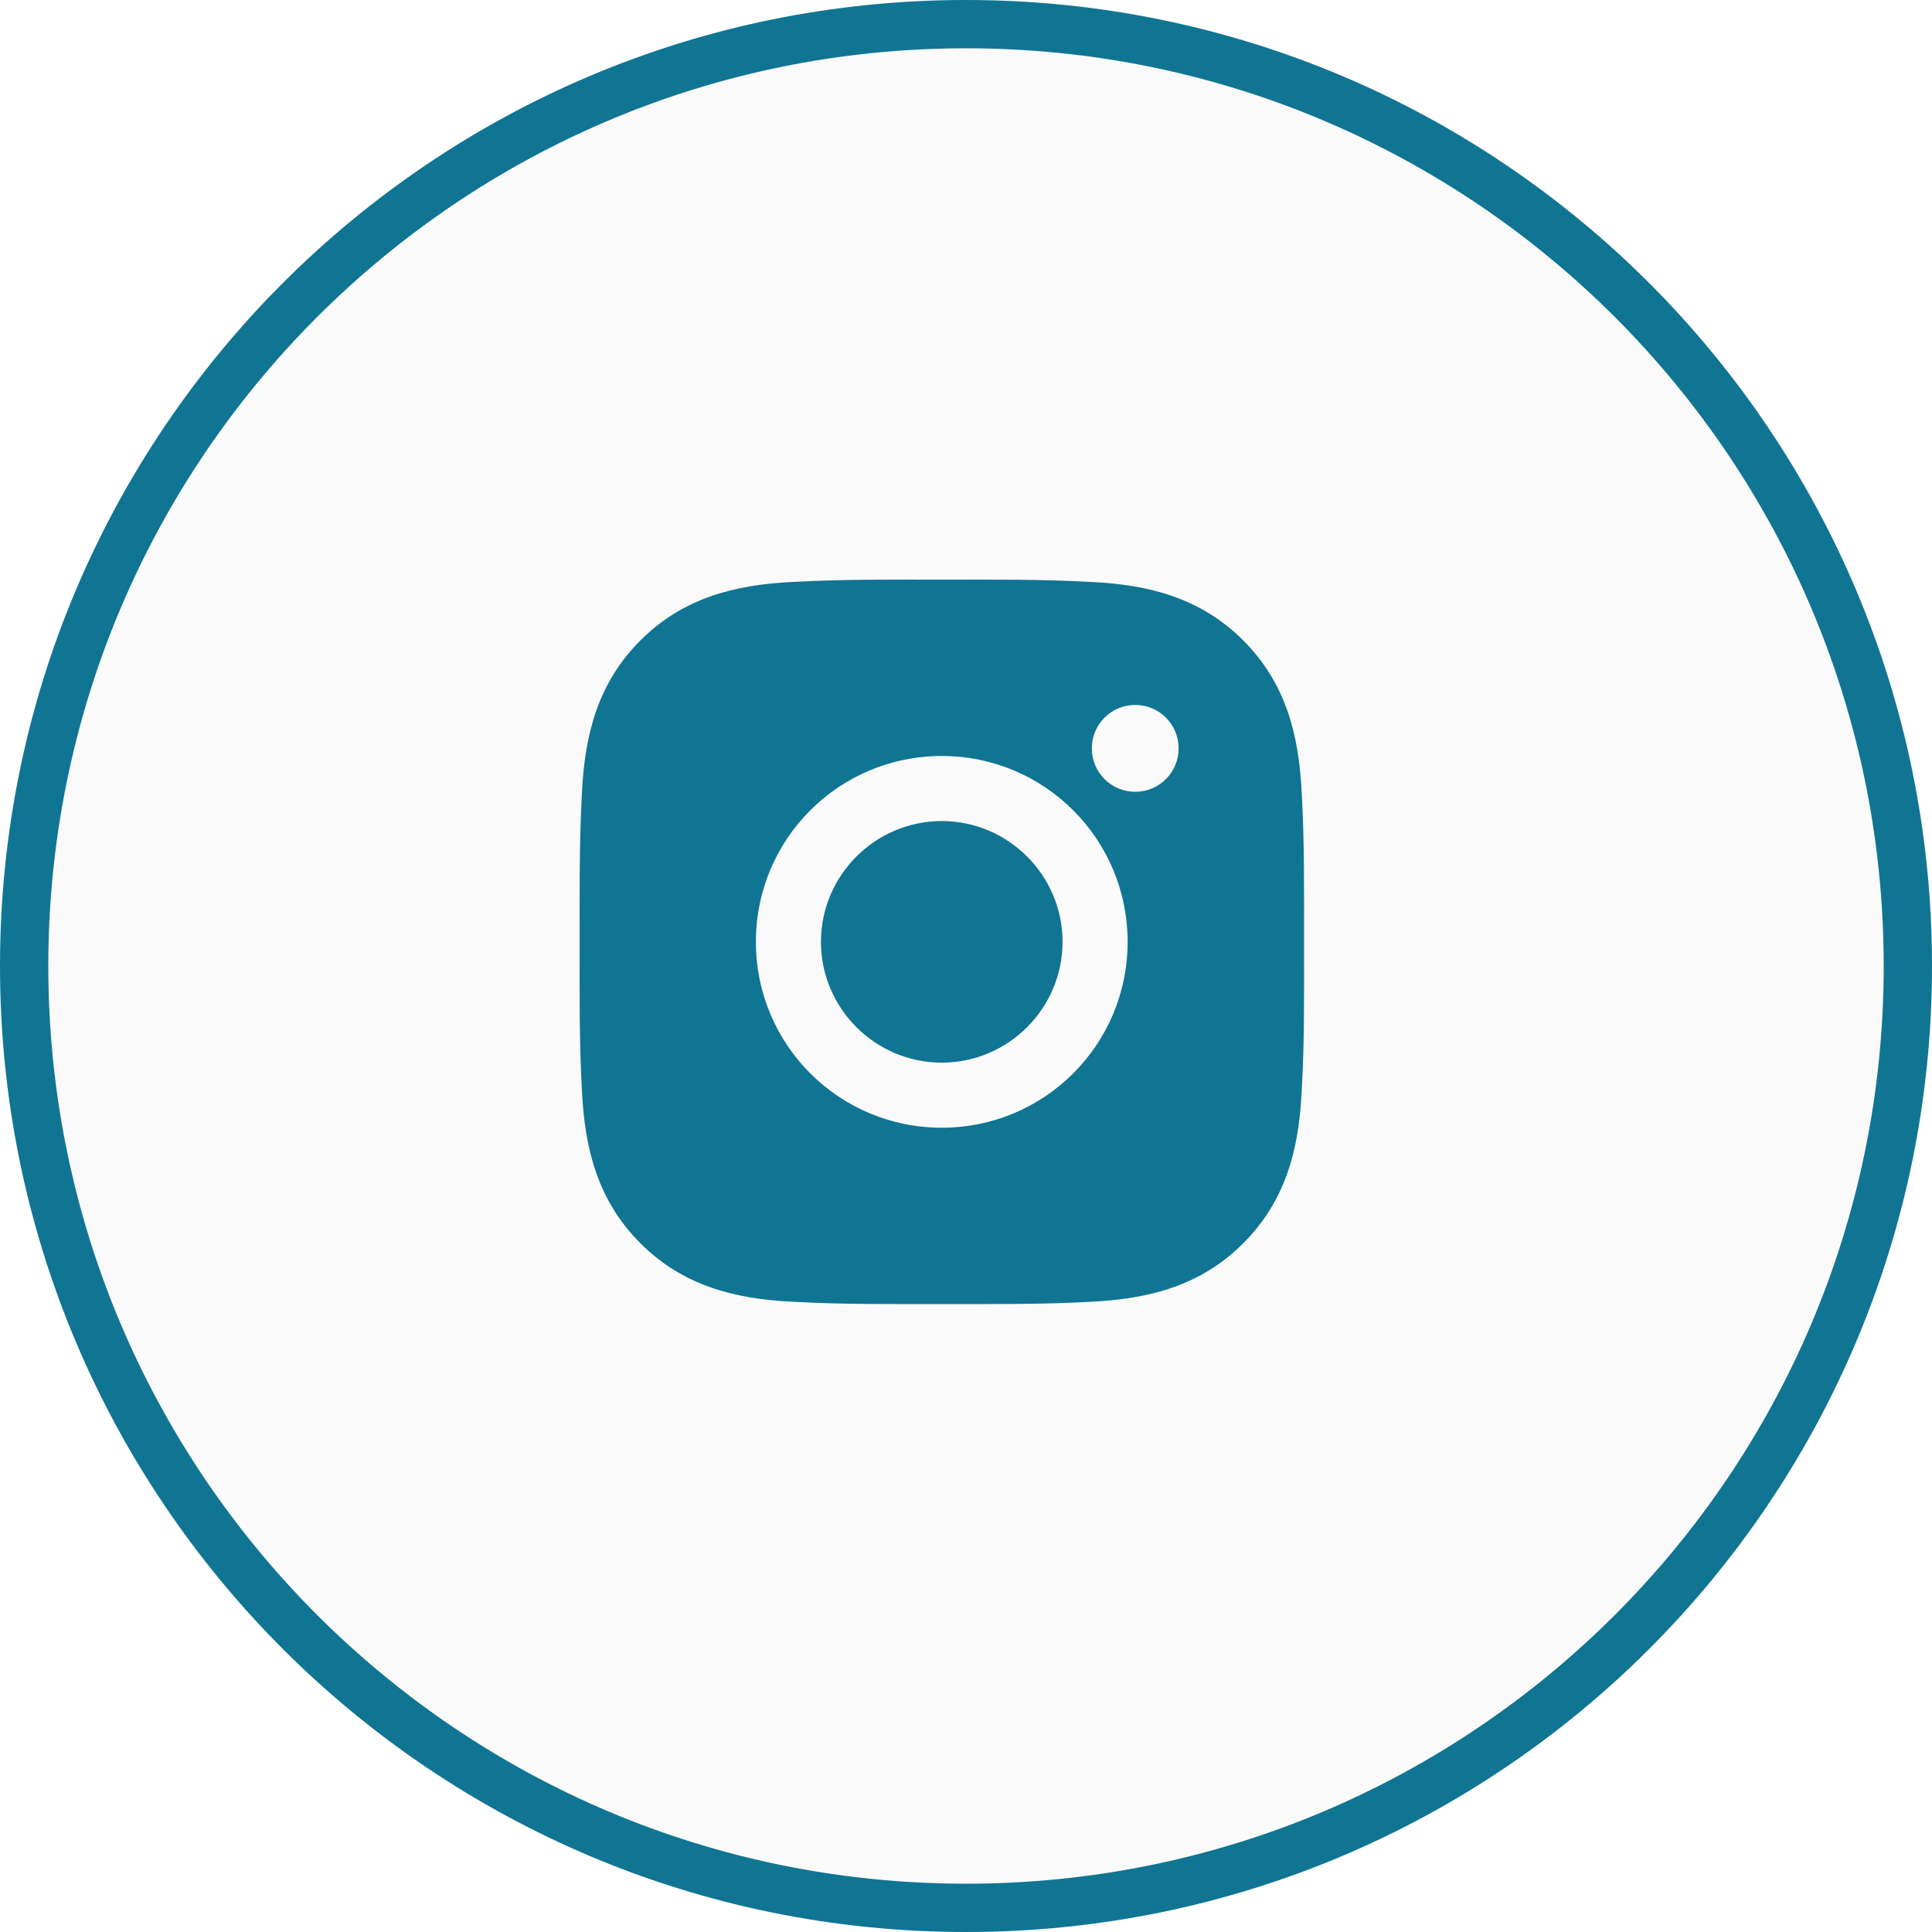
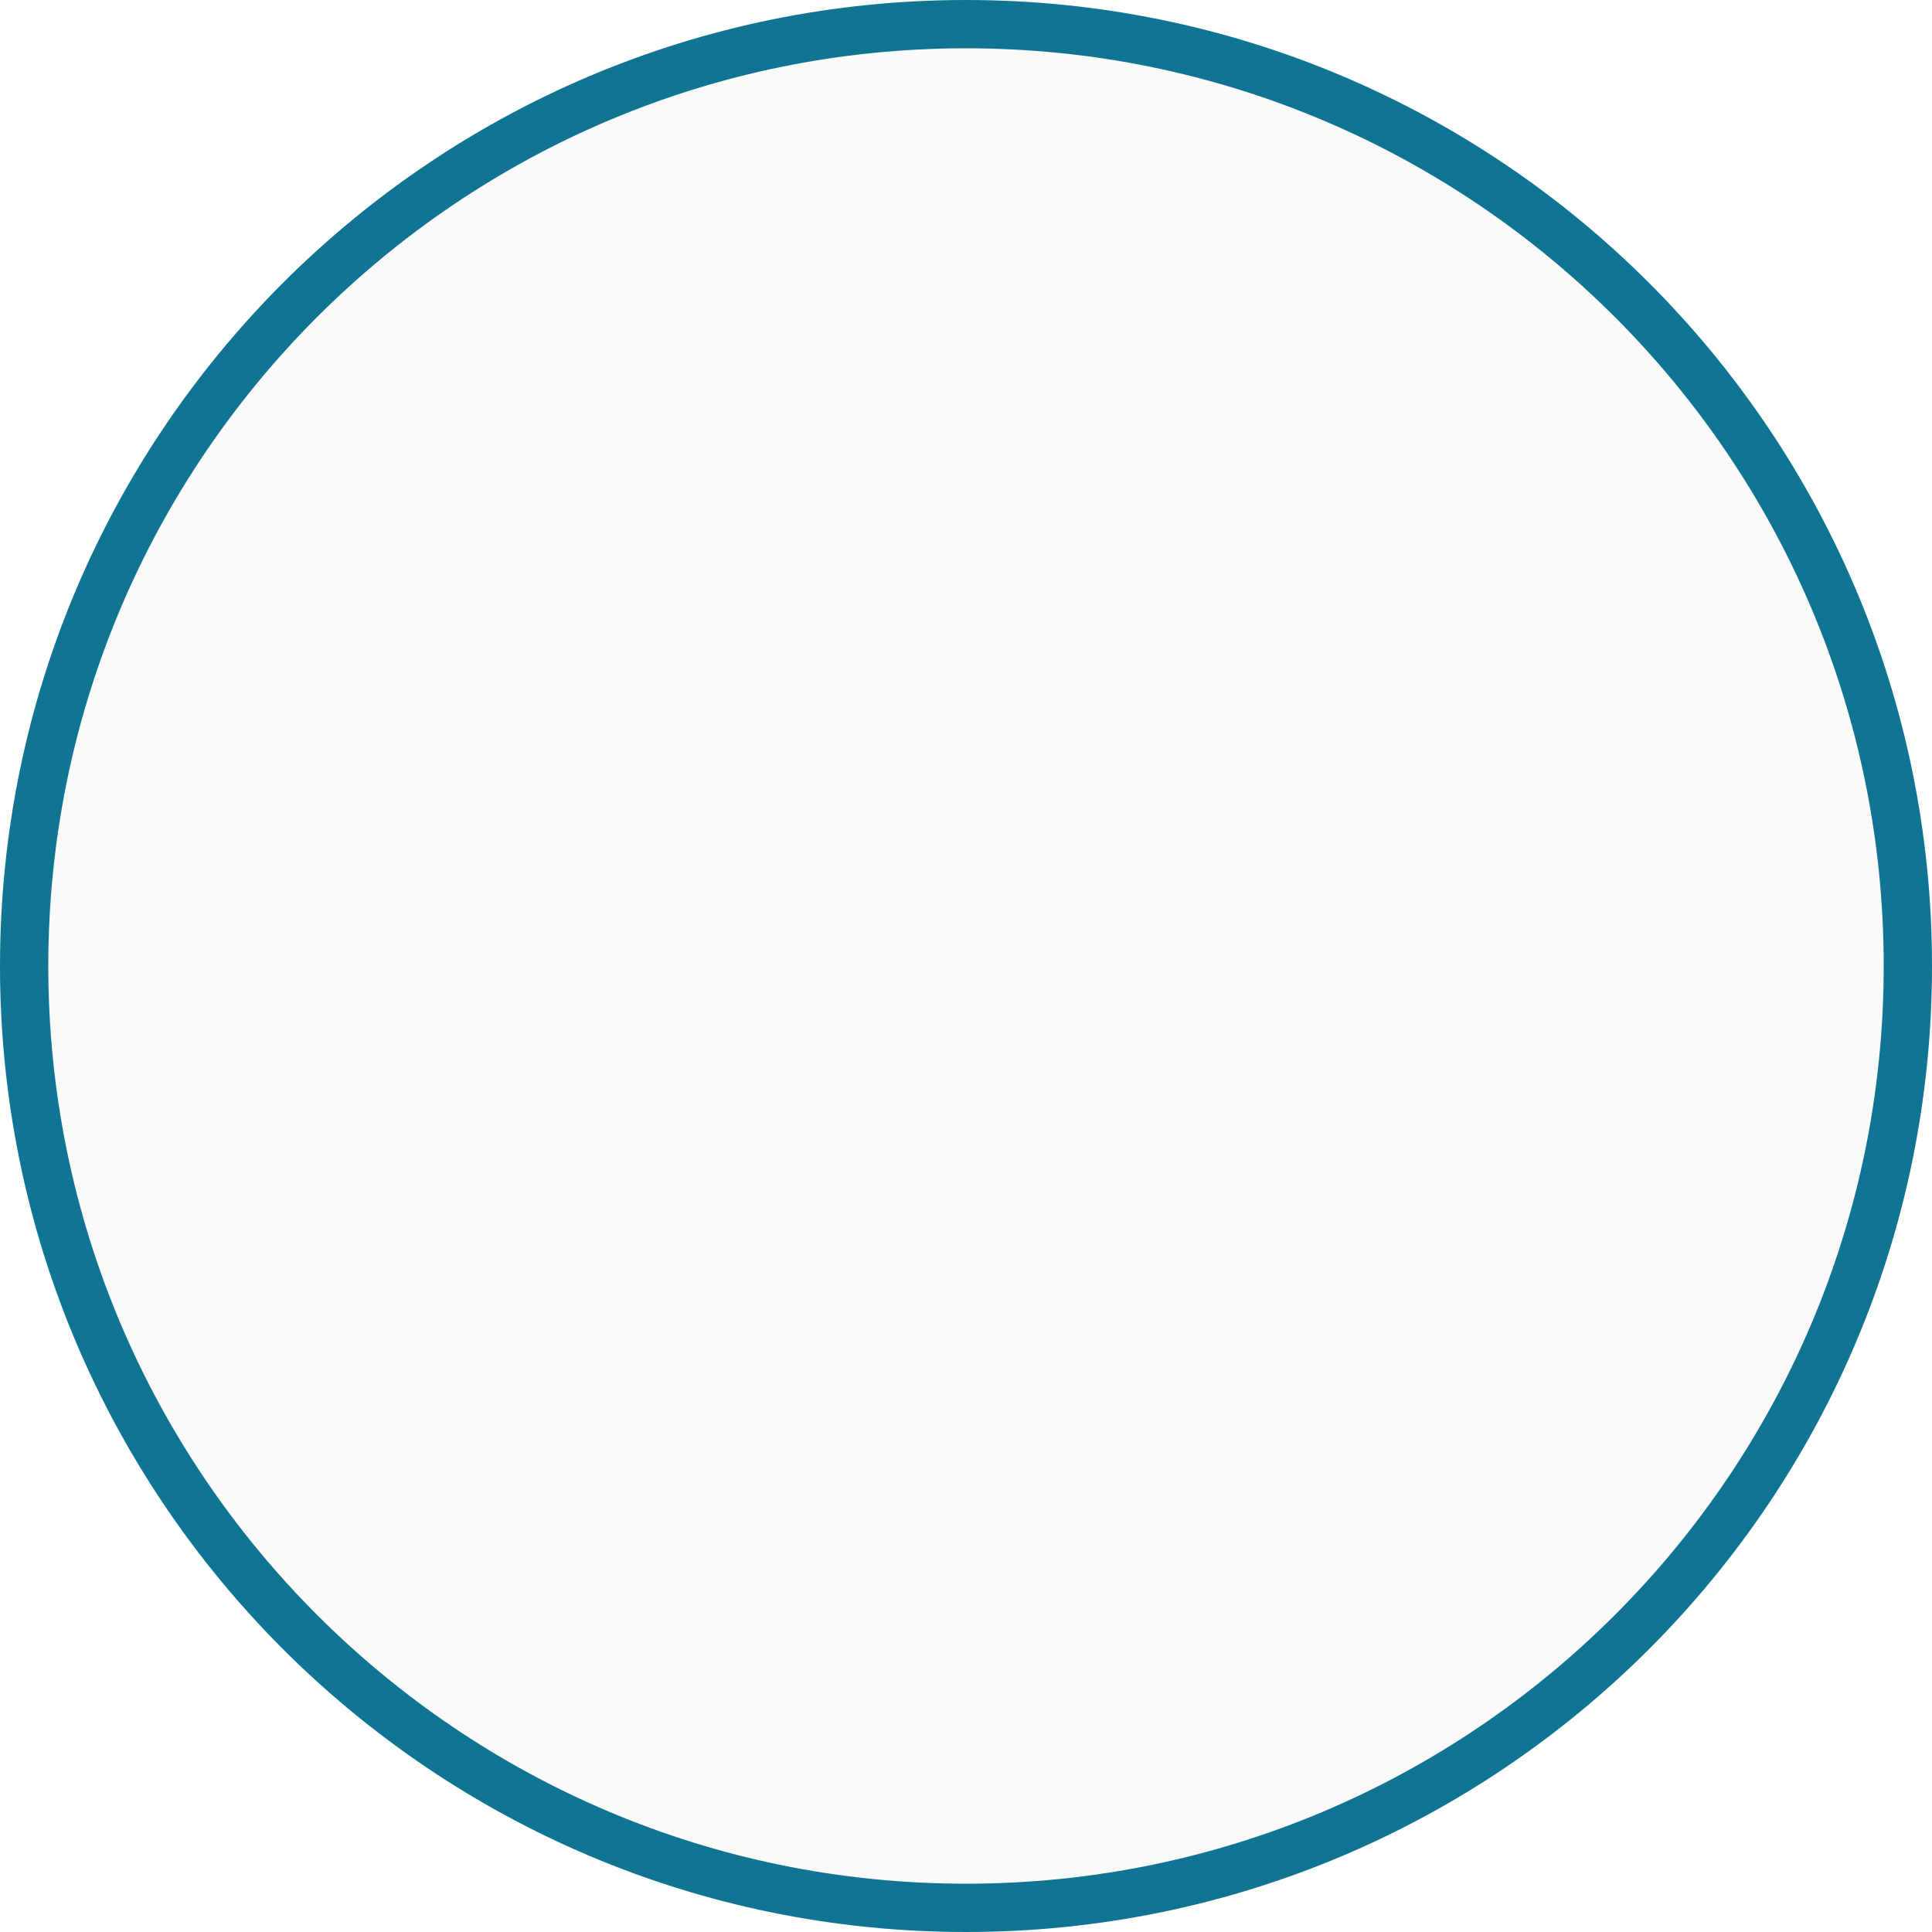
<svg xmlns="http://www.w3.org/2000/svg" width="40" height="40" viewBox="0 0 40 40" fill="none">
  <path d="M40 20C40 8.954 31.046 0 20 0C8.954 0 0 8.954 0 20C0 31.046 8.954 40 20 40C31.046 40 40 31.046 40 20Z" fill="black" fill-opacity="0.02" />
  <path d="M39.5 20C39.5 9.23 30.77 0.5 20 0.5C9.23 0.5 0.5 9.23 0.5 20C0.5 30.77 9.23 39.5 20 39.5C30.77 39.5 39.5 30.77 39.5 20Z" stroke="#107593" />
-   <path d="M19.498 16.999C18.121 16.999 16.997 18.123 16.997 19.5C16.997 20.877 18.121 22.001 19.498 22.001C20.875 22.001 21.999 20.877 21.999 19.5C21.999 18.123 20.875 16.999 19.498 16.999ZM26.999 19.5C26.999 18.464 27.009 17.438 26.95 16.404C26.892 15.203 26.618 14.138 25.74 13.259C24.86 12.38 23.796 12.107 22.596 12.049C21.56 11.991 20.534 12.001 19.5 12.001C18.464 12.001 17.438 11.991 16.404 12.049C15.203 12.107 14.138 12.381 13.259 13.259C12.38 14.139 12.107 15.203 12.049 16.404C11.991 17.44 12.001 18.466 12.001 19.5C12.001 20.534 11.991 21.562 12.049 22.596C12.107 23.797 12.381 24.862 13.259 25.741C14.139 26.62 15.203 26.892 16.404 26.951C17.44 27.009 18.466 26.999 19.5 26.999C20.536 26.999 21.562 27.009 22.596 26.951C23.796 26.892 24.862 26.619 25.74 25.741C26.62 24.86 26.892 23.797 26.95 22.596C27.01 21.562 26.999 20.536 26.999 19.5ZM19.498 23.348C17.369 23.348 15.65 21.63 15.65 19.5C15.65 17.37 17.369 15.652 19.498 15.652C21.627 15.652 23.346 17.37 23.346 19.5C23.346 21.63 21.627 23.348 19.498 23.348ZM23.504 16.393C23.006 16.393 22.605 15.991 22.605 15.494C22.605 14.997 23.006 14.595 23.504 14.595C24.001 14.595 24.402 14.997 24.402 15.494C24.403 15.612 24.38 15.729 24.334 15.838C24.289 15.947 24.223 16.047 24.14 16.13C24.056 16.213 23.957 16.28 23.848 16.325C23.739 16.37 23.622 16.393 23.504 16.393Z" fill="#107593" />
</svg>